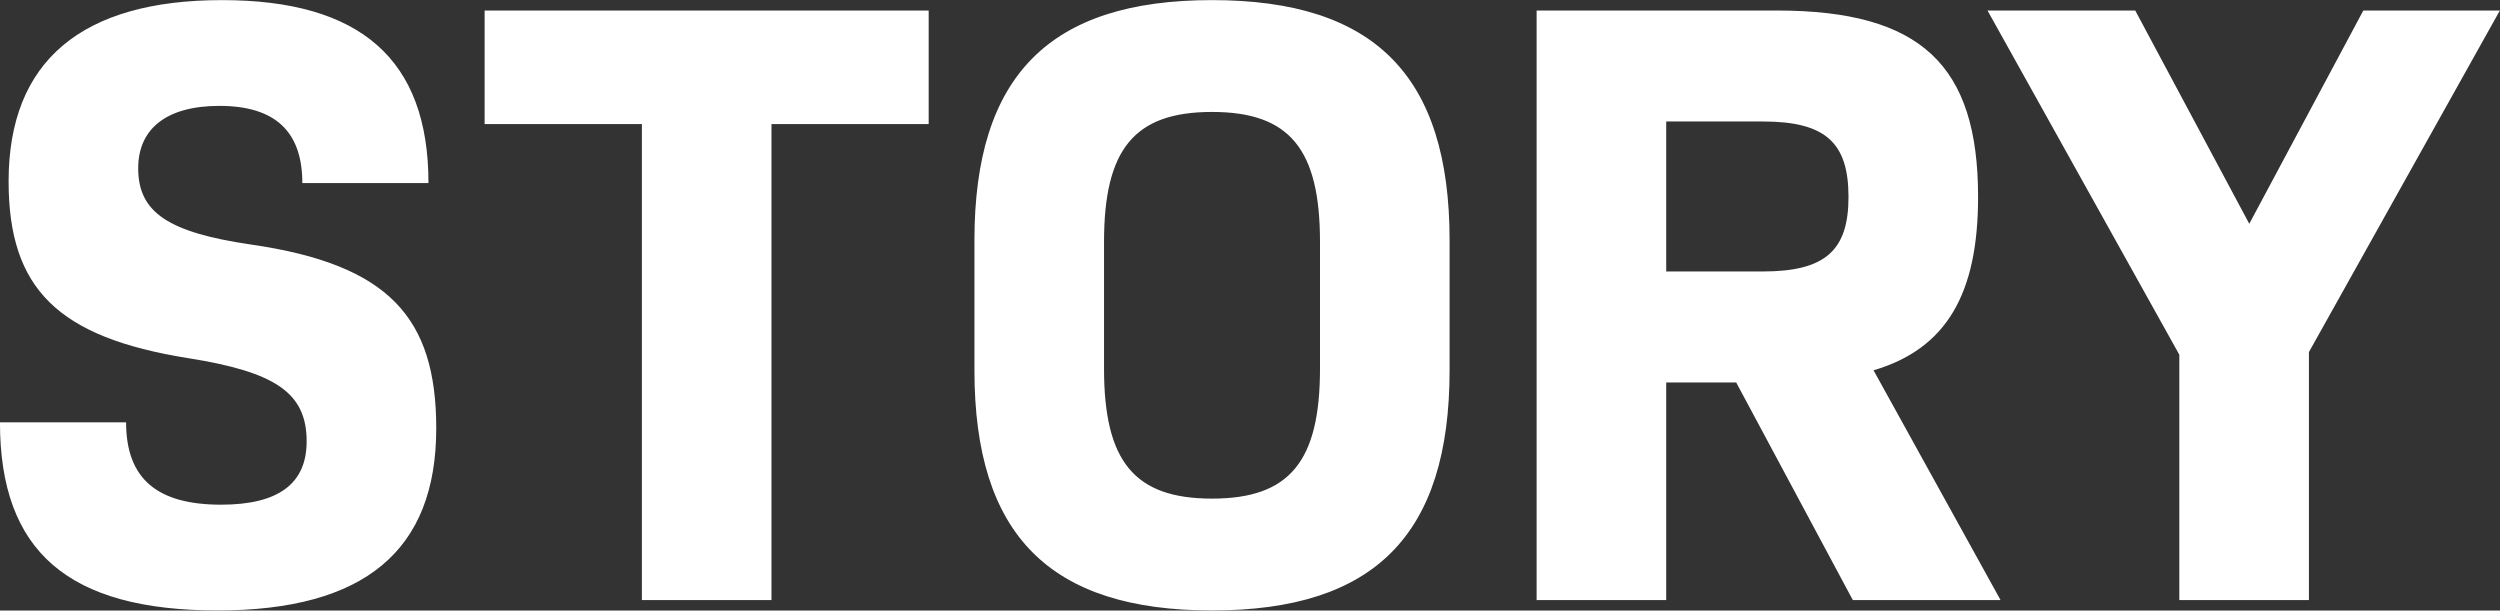
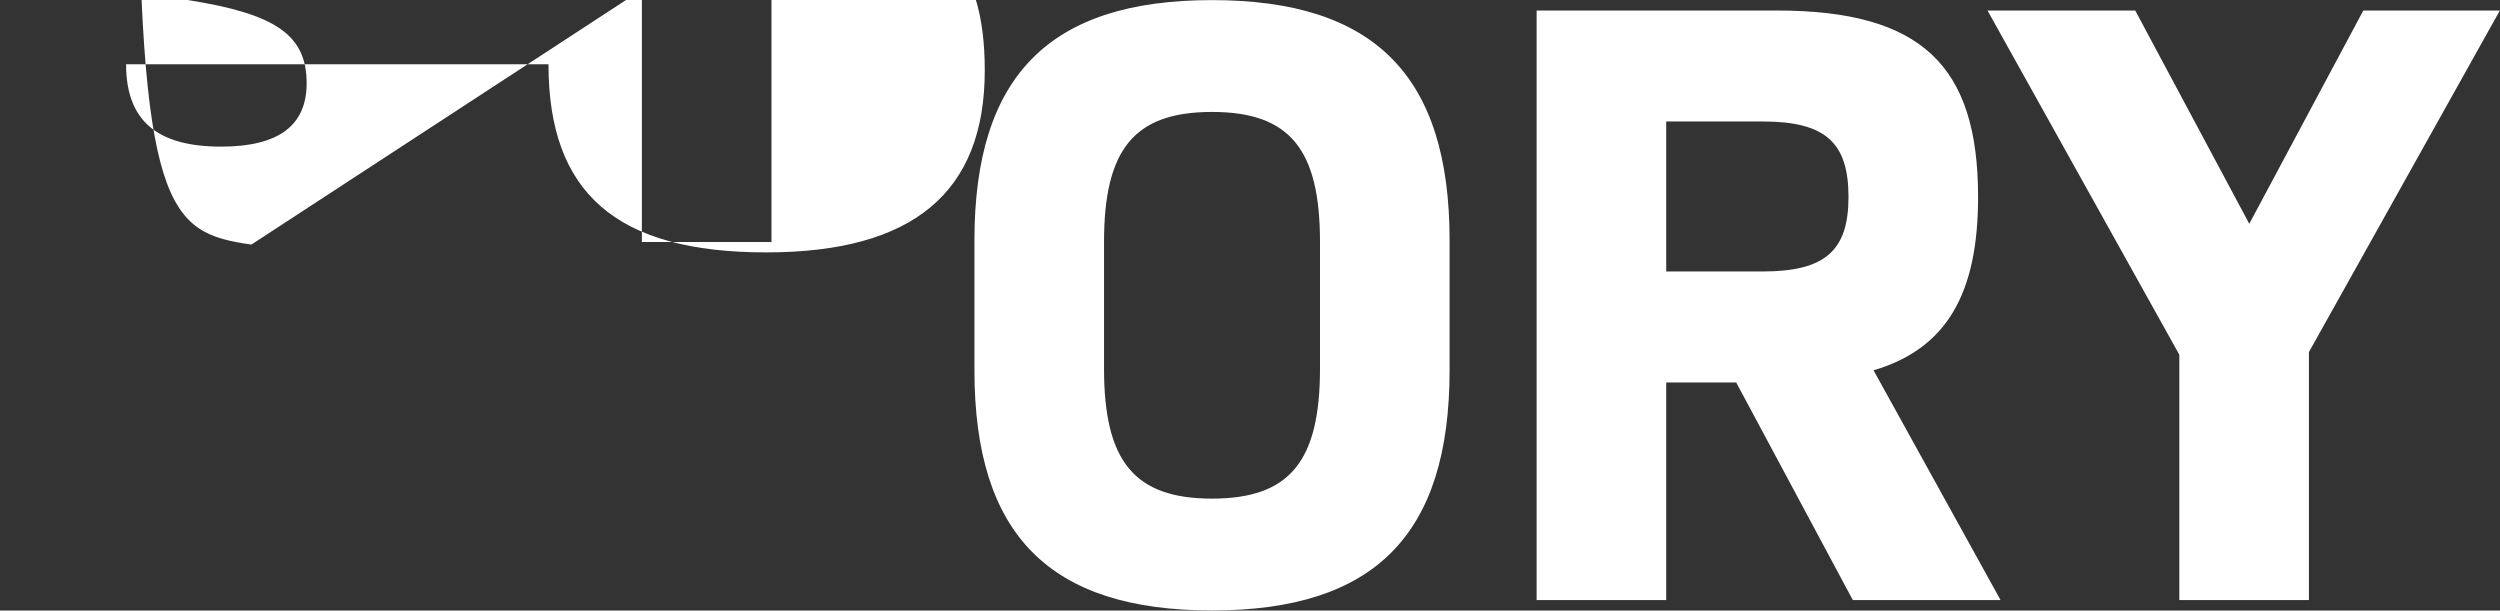
<svg xmlns="http://www.w3.org/2000/svg" width="230.688" height="56.34" viewBox="0 0 230.688 56.34">
  <rect x="0" y="0" width="230.688" height="56.34" fill="#333333" stroke="none" />
  <defs>
    <style>
      .cls-1 {
        fill: #fff;
        fill-rule: evenodd;
      }
    </style>
  </defs>
-   <path id="title_story" class="cls-1" d="M272.836,4765.18v22.88H260.879v-22.64l-17.7-31.76h13.632l10.523,19.68,10.523-19.68h12.6Zm-28.454,22.88H230.75l-10.762-20.08h-6.457v20.08H201.573v-54.4h22.162c13.313,0,18.574,5.04,18.574,17.2,0,8.88-2.87,14-9.646,16Zm-21.923-44.16h-8.928v13.84h8.928c5.82,0,7.892-2,7.892-6.88C230.351,4745.9,228.279,4743.9,222.459,4743.9Zm-50.839,45.12c-14.987,0-21.923-6.96-21.923-22.16v-12c0-15.2,6.936-22.16,21.923-22.16s21.922,6.96,21.922,22.16v12C193.542,4782.06,186.607,4789.02,171.62,4789.02Zm9.964-34c0-8.56-2.79-12-9.964-12s-9.965,3.44-9.965,12v11.68c0,8.56,2.79,12,9.965,12s9.964-3.44,9.964-12v-11.68Zm-50.615,33.04H119.011v-43.92H104.5v-10.48h40.975v10.48H130.969v43.92Zm-47.994-32.8c12.675,1.84,17.06,6.72,17.06,16.96,0,11.28-6.617,16.8-20.169,16.8-13.791,0-20.089-5.44-20.089-17.36H71.416c0,5.28,2.949,7.6,8.769,7.6,5.261,0,7.892-1.92,7.892-5.84,0-4.48-2.87-6.4-10.921-7.68-12.037-1.92-16.581-6.4-16.581-16.32,0-11.12,6.776-16.72,19.69-16.72,12.755,0,19.053,5.44,19.053,16.88H87.679c0-4.72-2.471-7.12-7.653-7.12-4.943,0-7.493,2.16-7.493,5.76C72.532,4752.3,75.322,4754.14,82.975,4755.26Z" transform="translate(-59.781 -4732.69)" />
+   <path id="title_story" class="cls-1" d="M272.836,4765.18v22.88H260.879v-22.64l-17.7-31.76h13.632l10.523,19.68,10.523-19.68h12.6Zm-28.454,22.88H230.75l-10.762-20.08h-6.457v20.08H201.573v-54.4h22.162c13.313,0,18.574,5.04,18.574,17.2,0,8.88-2.87,14-9.646,16Zm-21.923-44.16h-8.928v13.84h8.928c5.82,0,7.892-2,7.892-6.88C230.351,4745.9,228.279,4743.9,222.459,4743.9Zm-50.839,45.12c-14.987,0-21.923-6.96-21.923-22.16v-12c0-15.2,6.936-22.16,21.923-22.16s21.922,6.96,21.922,22.16v12C193.542,4782.06,186.607,4789.02,171.62,4789.02Zm9.964-34c0-8.56-2.79-12-9.964-12s-9.965,3.44-9.965,12v11.68c0,8.56,2.79,12,9.965,12s9.964-3.44,9.964-12v-11.68ZH119.011v-43.92H104.5v-10.48h40.975v10.48H130.969v43.92Zm-47.994-32.8c12.675,1.84,17.06,6.72,17.06,16.96,0,11.28-6.617,16.8-20.169,16.8-13.791,0-20.089-5.44-20.089-17.36H71.416c0,5.28,2.949,7.6,8.769,7.6,5.261,0,7.892-1.92,7.892-5.84,0-4.48-2.87-6.4-10.921-7.68-12.037-1.92-16.581-6.4-16.581-16.32,0-11.12,6.776-16.72,19.69-16.72,12.755,0,19.053,5.44,19.053,16.88H87.679c0-4.72-2.471-7.12-7.653-7.12-4.943,0-7.493,2.16-7.493,5.76C72.532,4752.3,75.322,4754.14,82.975,4755.26Z" transform="translate(-59.781 -4732.69)" />
</svg>